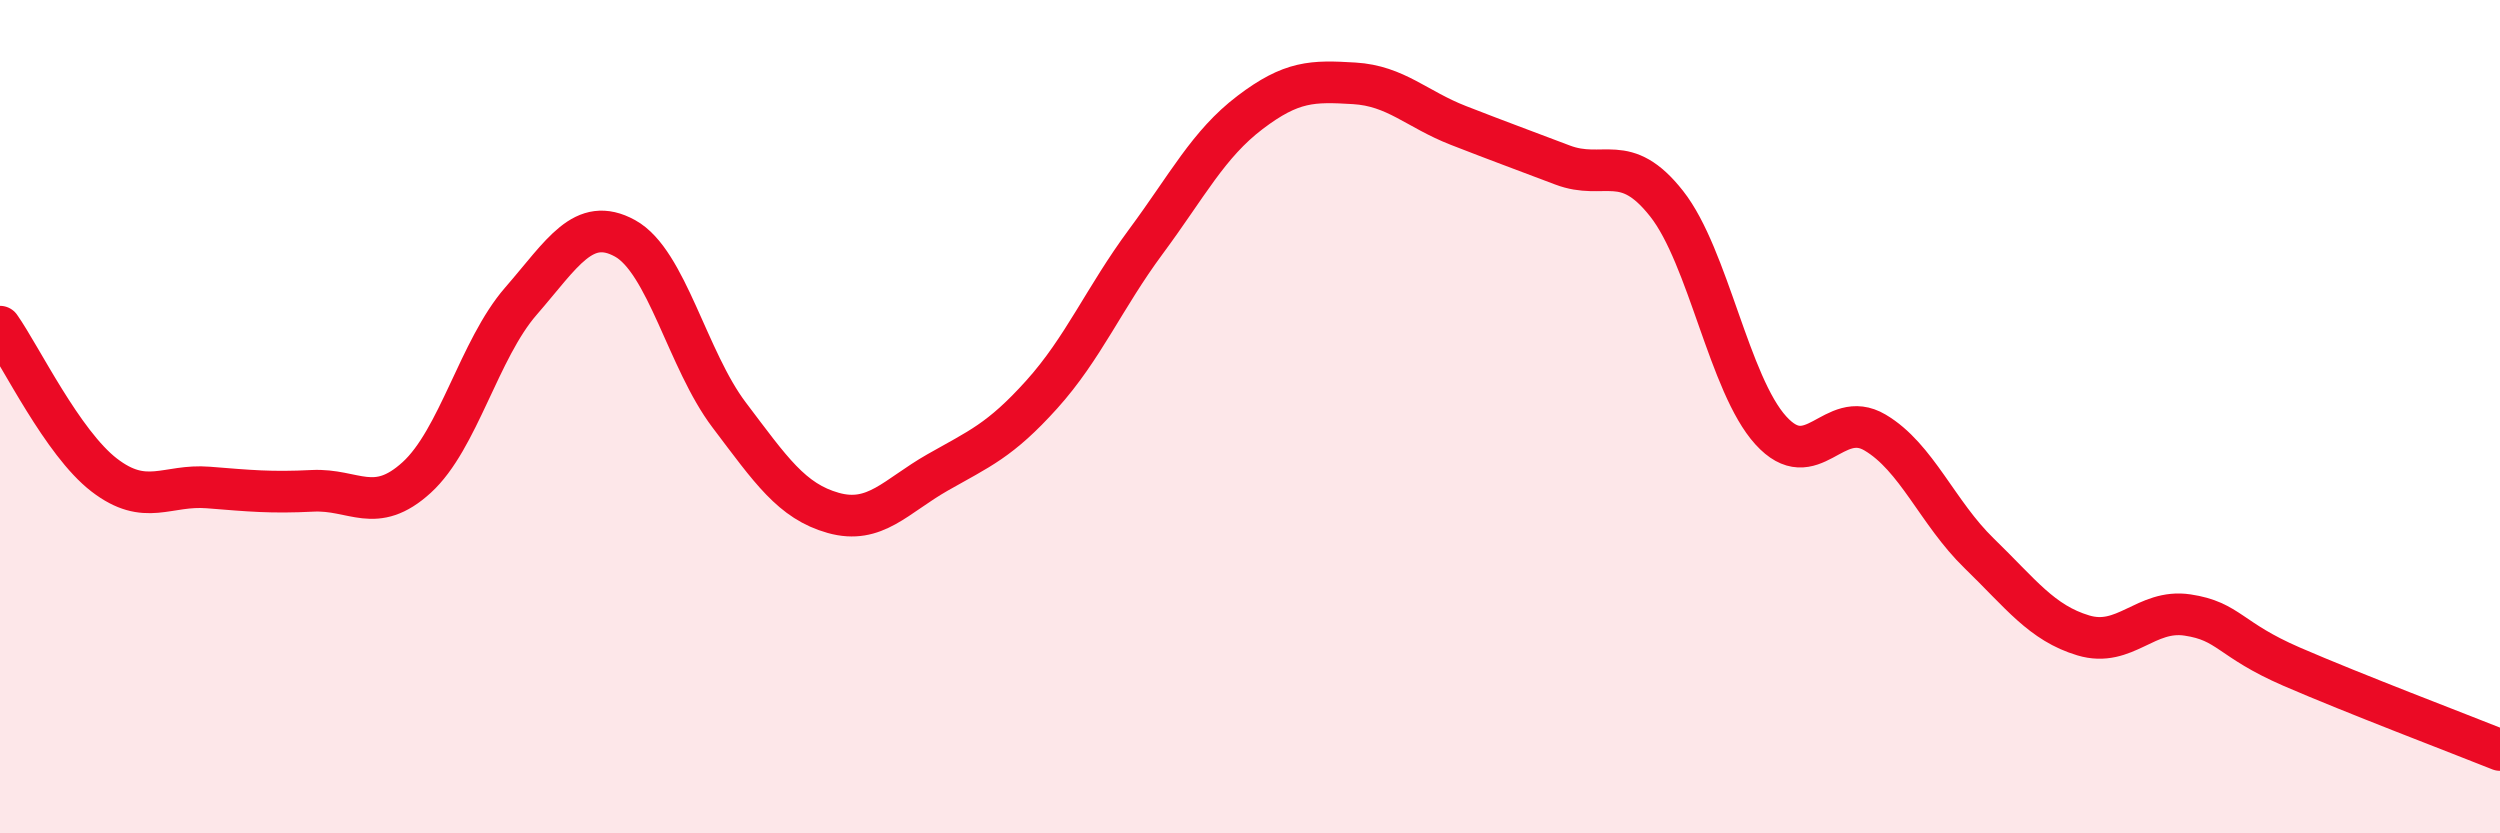
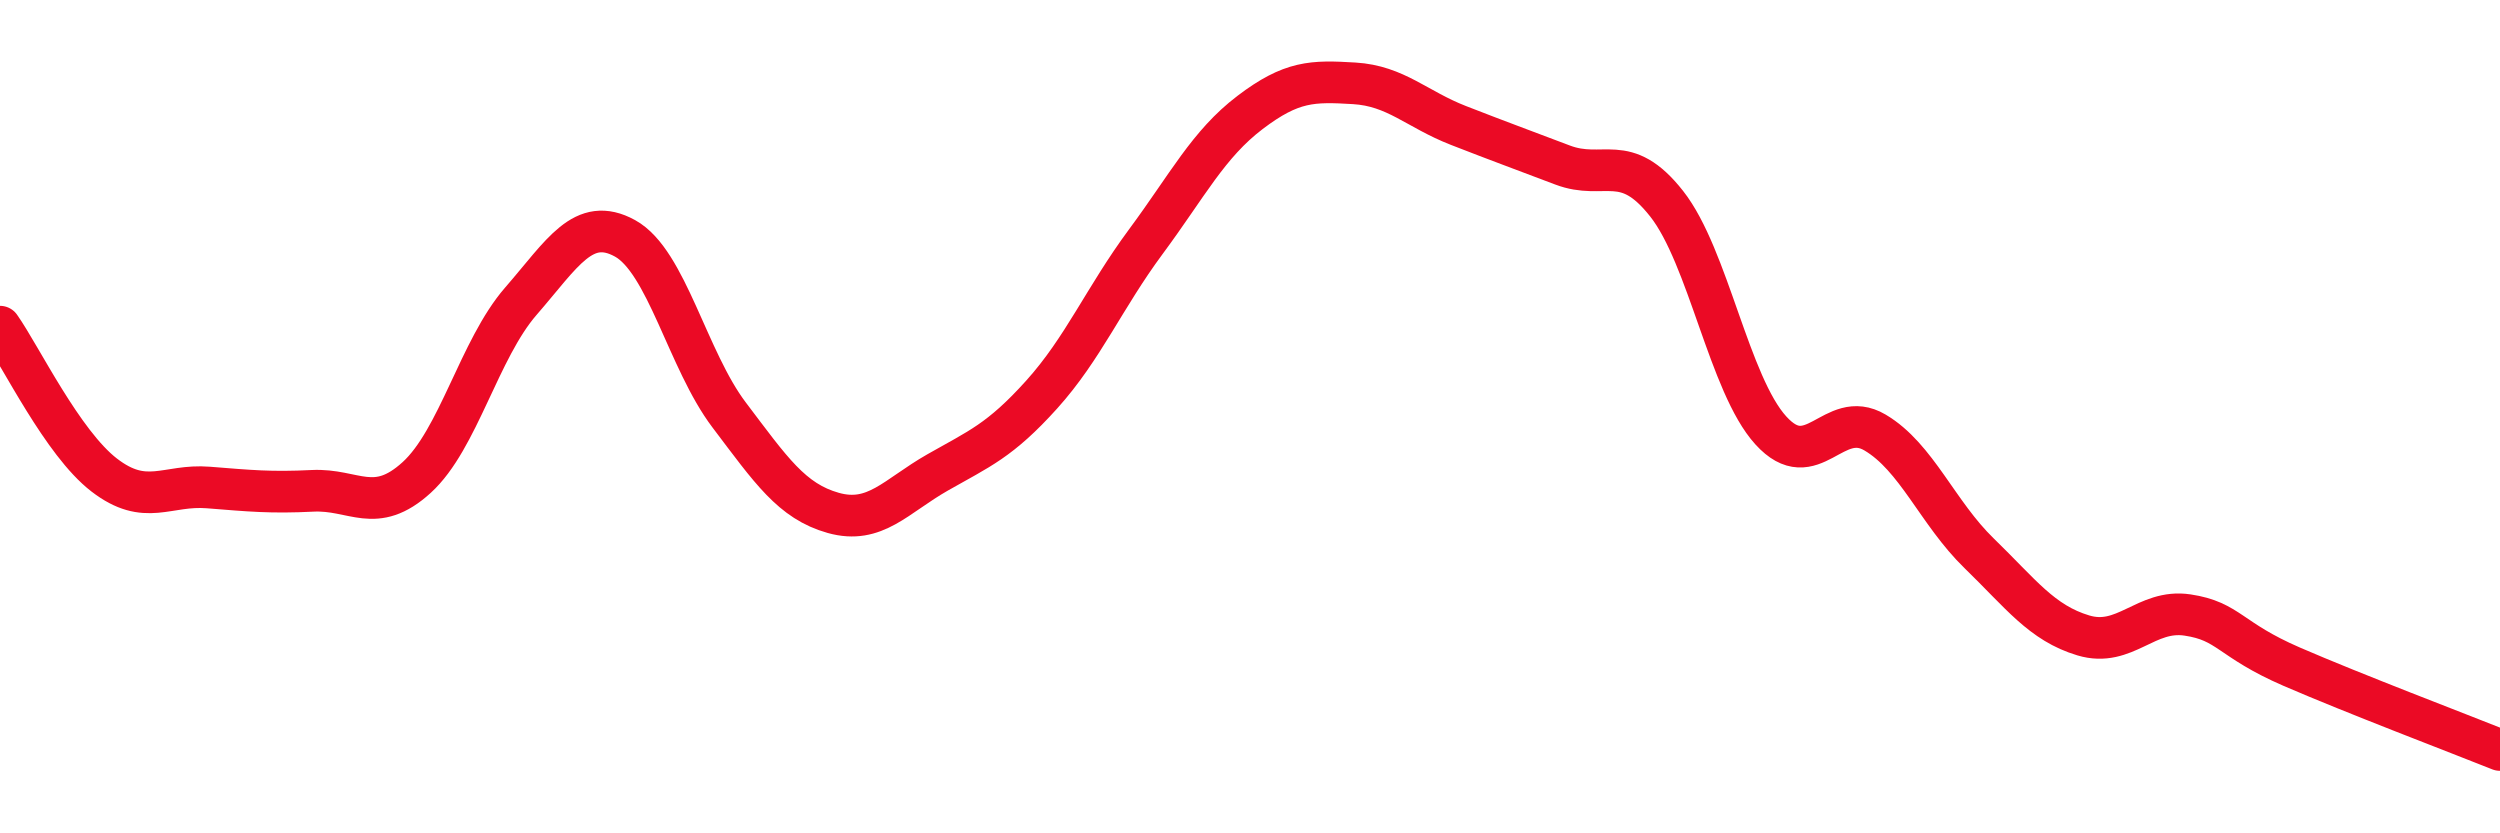
<svg xmlns="http://www.w3.org/2000/svg" width="60" height="20" viewBox="0 0 60 20">
-   <path d="M 0,7.84 C 0.5,8.55 1.5,10.63 2.5,11.4 C 3.5,12.17 4,11.62 5,11.7 C 6,11.78 6.5,11.83 7.5,11.78 C 8.5,11.73 9,12.37 10,11.46 C 11,10.55 11.5,8.38 12.5,7.23 C 13.5,6.08 14,5.17 15,5.72 C 16,6.27 16.5,8.64 17.5,9.96 C 18.5,11.28 19,12.03 20,12.31 C 21,12.59 21.5,11.91 22.5,11.34 C 23.5,10.77 24,10.58 25,9.47 C 26,8.36 26.5,7.15 27.5,5.8 C 28.5,4.45 29,3.46 30,2.7 C 31,1.94 31.5,1.94 32.5,2 C 33.5,2.06 34,2.62 35,3.01 C 36,3.4 36.5,3.58 37.5,3.96 C 38.5,4.34 39,3.62 40,4.89 C 41,6.16 41.5,9.23 42.5,10.33 C 43.5,11.43 44,9.79 45,10.38 C 46,10.97 46.5,12.31 47.5,13.28 C 48.5,14.25 49,14.95 50,15.25 C 51,15.55 51.5,14.61 52.5,14.76 C 53.5,14.91 53.5,15.35 55,16 C 56.5,16.65 59,17.6 60,18L60 20L0 20Z" fill="#EB0A25" opacity="0.1" stroke-linecap="round" stroke-linejoin="round" />
  <path d="M 0,7.84 C 0.5,8.55 1.5,10.63 2.5,11.4 C 3.5,12.17 4,11.62 5,11.7 C 6,11.78 6.5,11.83 7.5,11.78 C 8.5,11.73 9,12.37 10,11.46 C 11,10.55 11.5,8.38 12.5,7.23 C 13.5,6.08 14,5.17 15,5.72 C 16,6.27 16.5,8.64 17.5,9.96 C 18.5,11.28 19,12.03 20,12.31 C 21,12.59 21.5,11.91 22.5,11.34 C 23.5,10.77 24,10.58 25,9.47 C 26,8.36 26.5,7.15 27.5,5.8 C 28.5,4.45 29,3.46 30,2.7 C 31,1.94 31.5,1.94 32.5,2 C 33.5,2.06 34,2.62 35,3.01 C 36,3.4 36.5,3.58 37.5,3.96 C 38.5,4.34 39,3.62 40,4.89 C 41,6.16 41.5,9.23 42.5,10.33 C 43.5,11.43 44,9.79 45,10.38 C 46,10.97 46.5,12.31 47.5,13.28 C 48.5,14.25 49,14.95 50,15.25 C 51,15.55 51.5,14.61 52.5,14.76 C 53.5,14.91 53.5,15.35 55,16 C 56.5,16.65 59,17.6 60,18" stroke="#EB0A25" stroke-width="1" fill="none" stroke-linecap="round" stroke-linejoin="round" />
</svg>